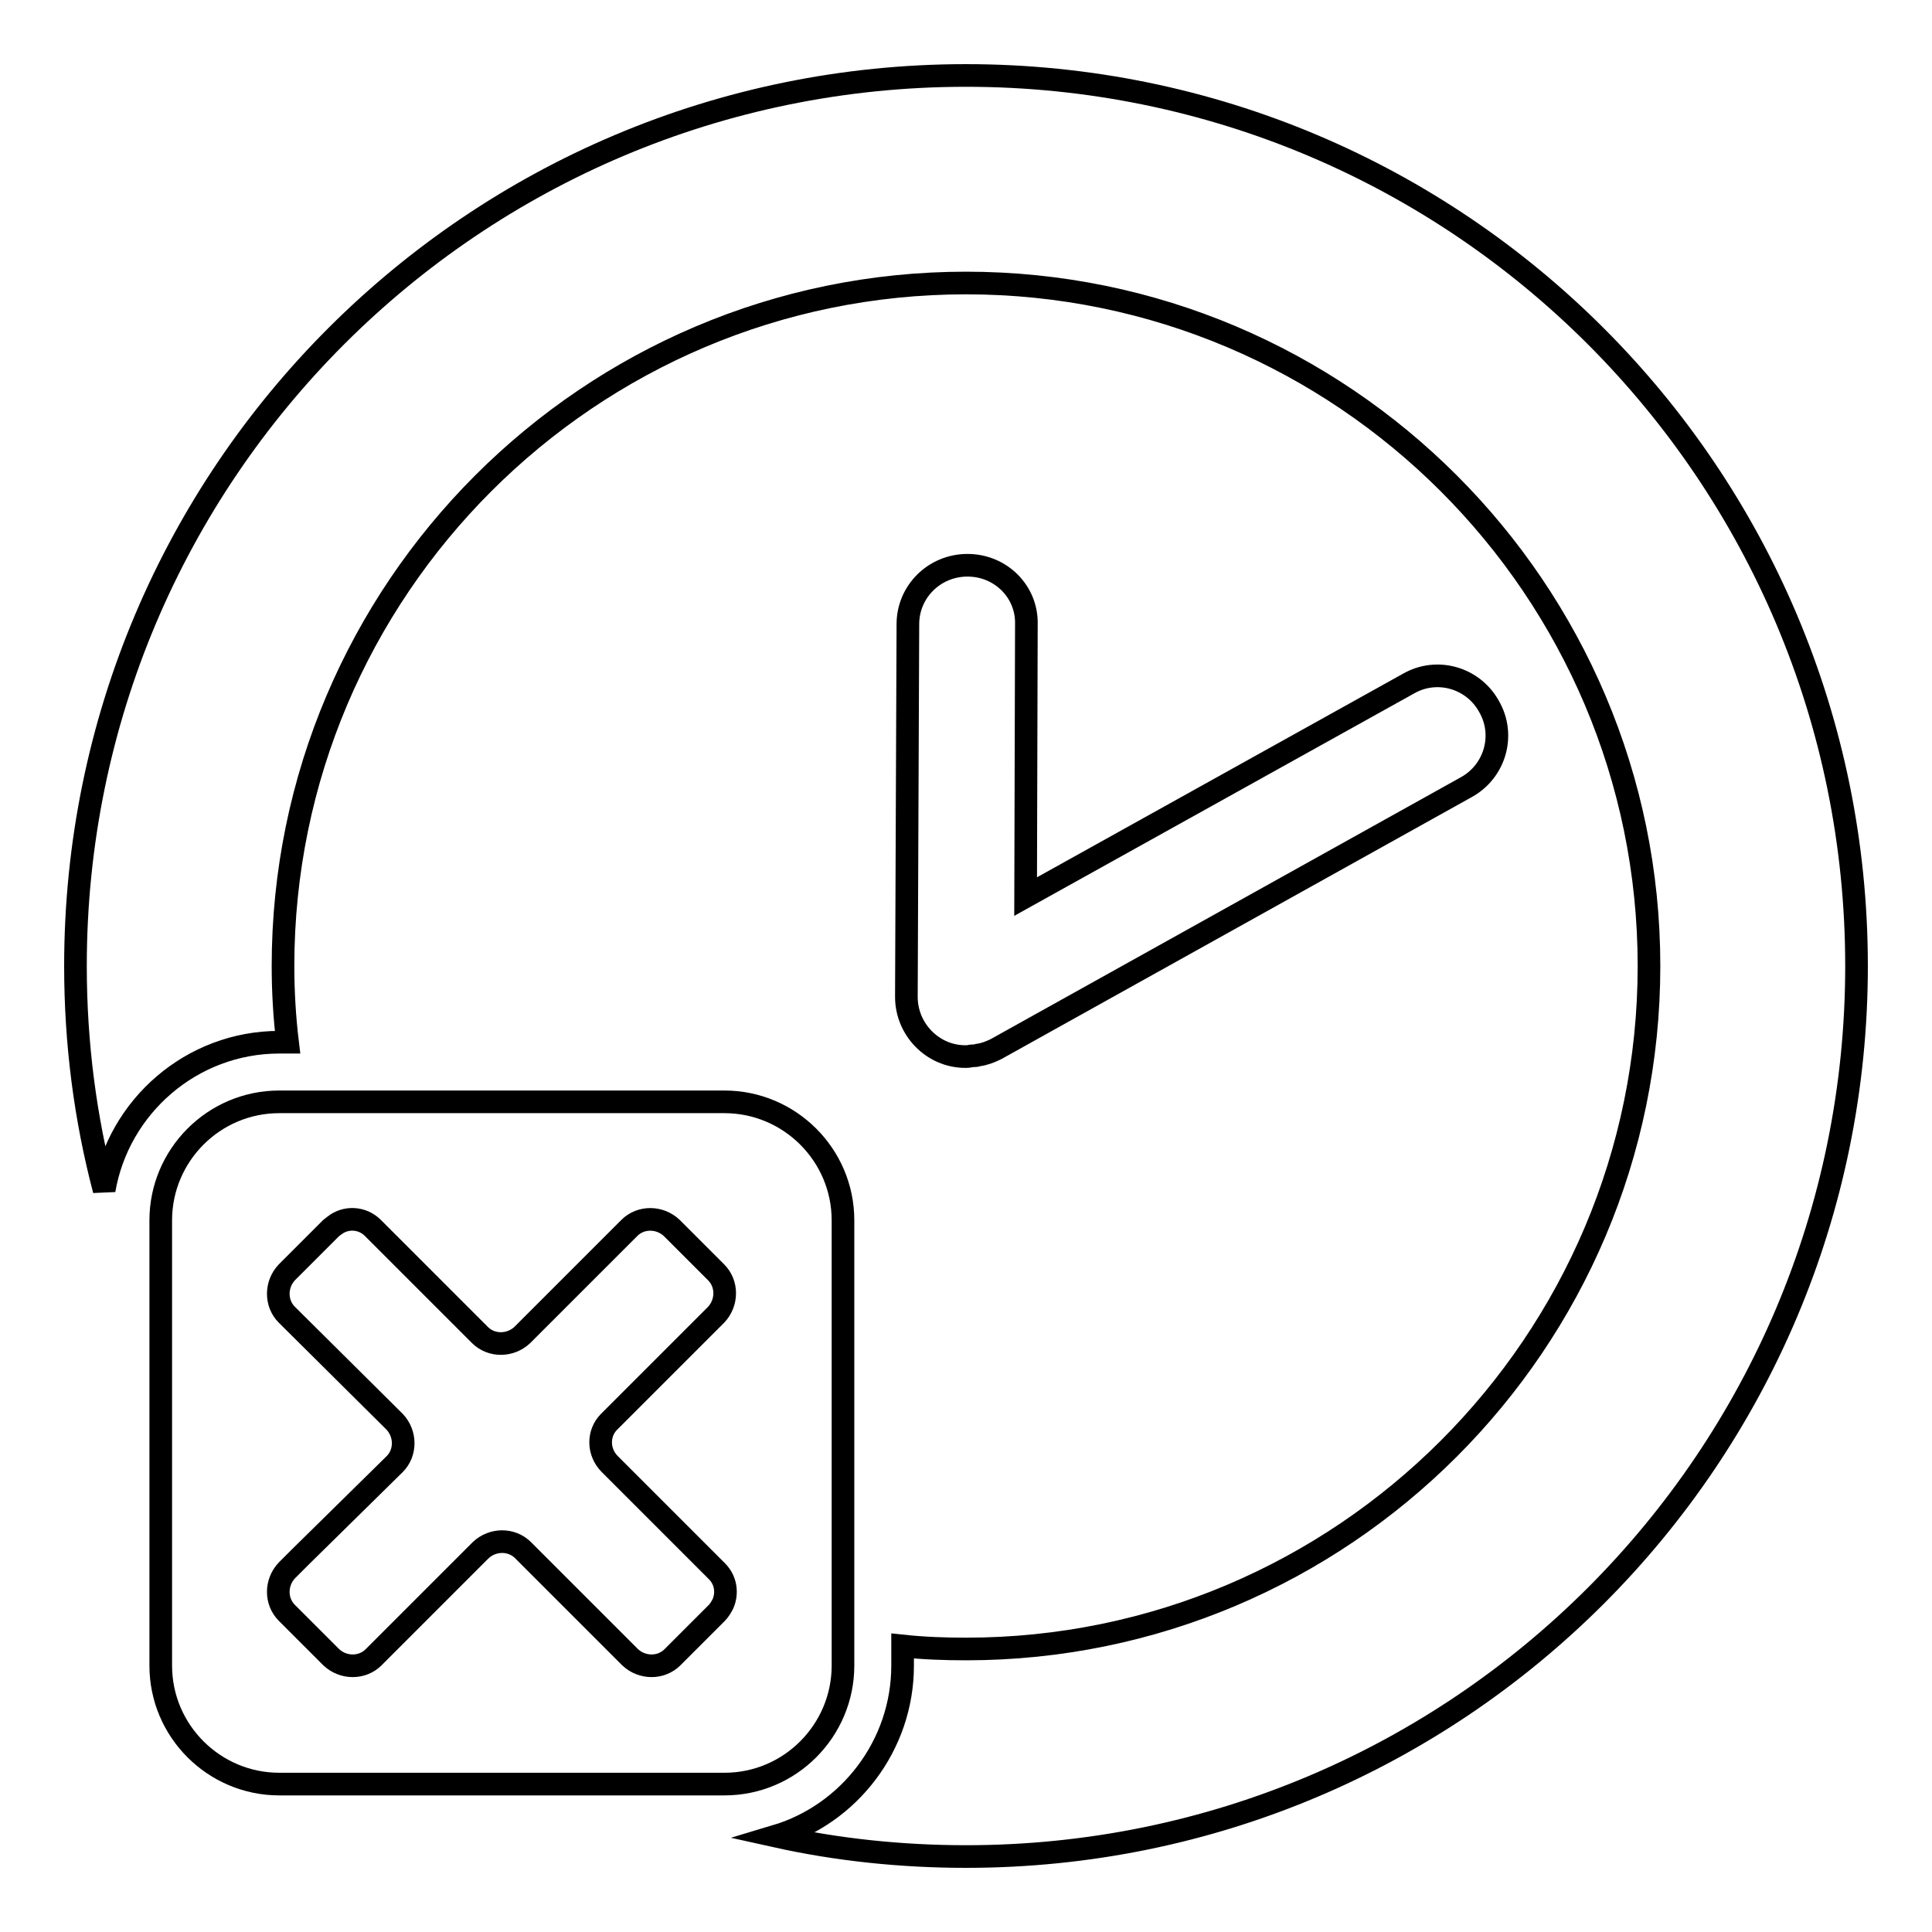
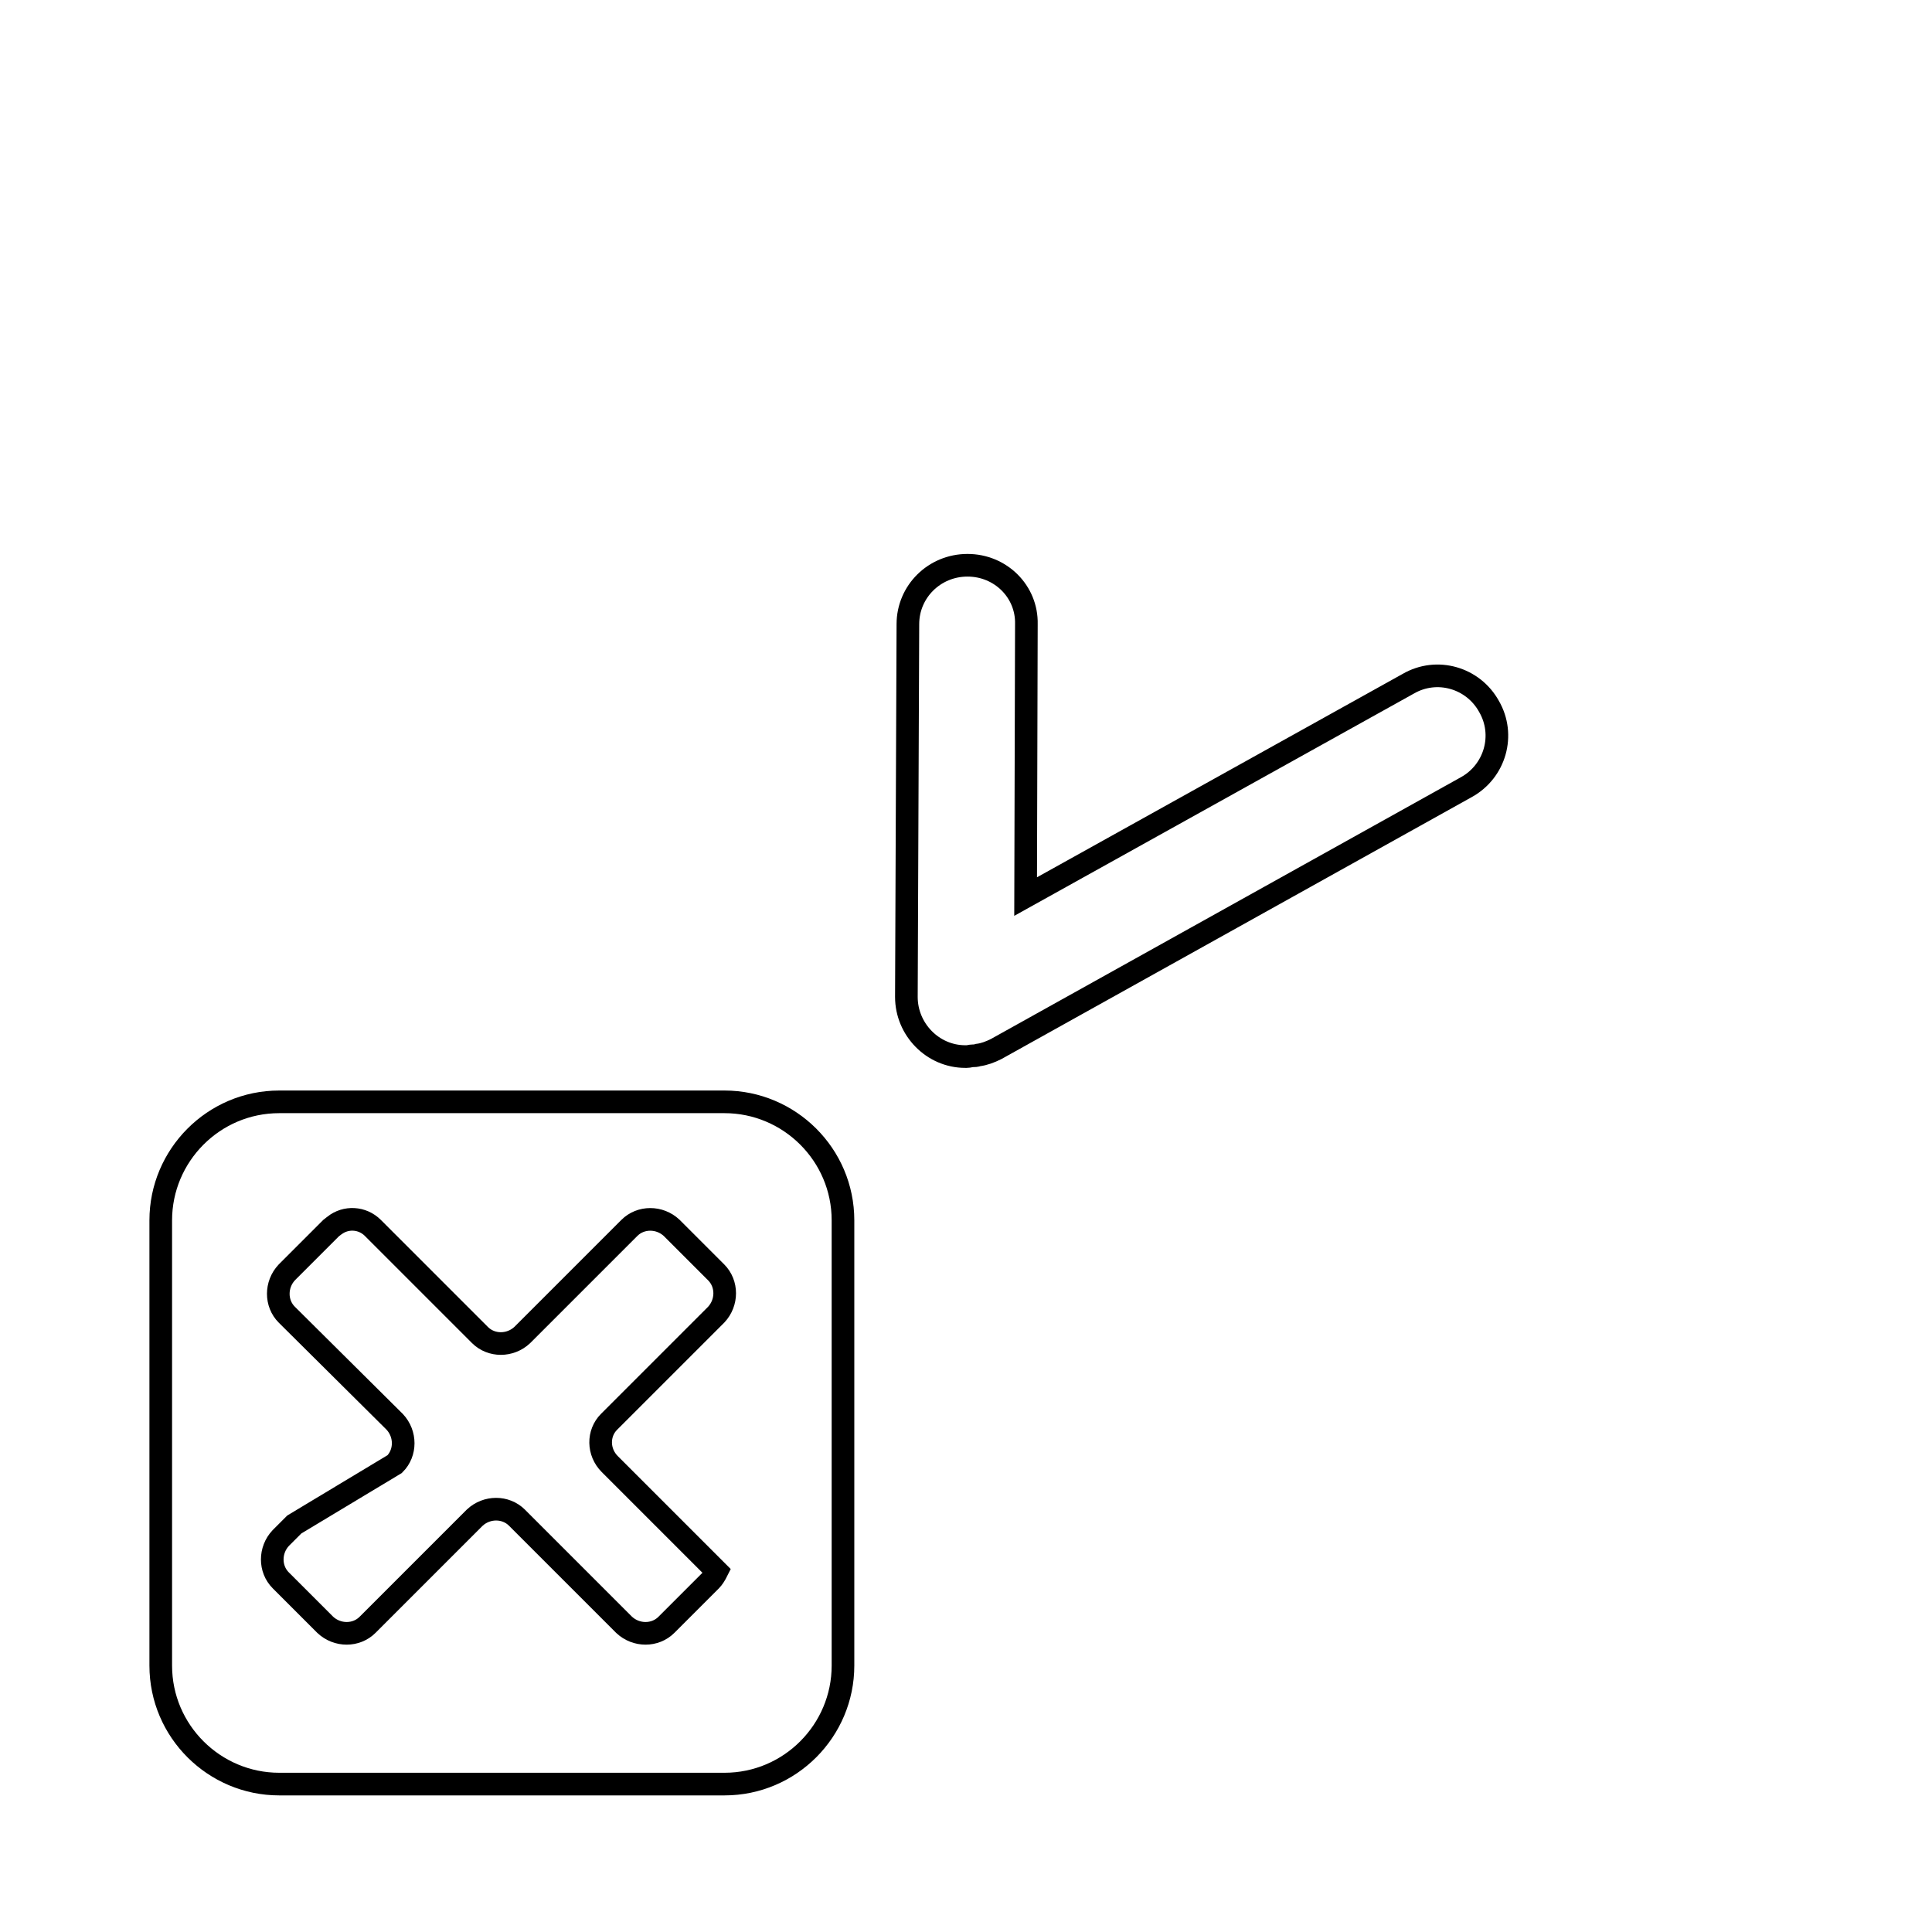
<svg xmlns="http://www.w3.org/2000/svg" version="1.1" x="0px" y="0px" viewBox="0 0 256 256" enable-background="new 0 0 256 256" xml:space="preserve">
  <g>
    <g>
      <g>
        <path stroke-width="3" fill-opacity="0" stroke="#000000" d="M128.2,74.9L128.2,74.9c-4.4,0-7.9,3.5-7.9,7.8l-0.2,49.4c0,4.3,3.5,7.9,7.8,7.9h0c0,0,0.1,0,0.1,0c0,0,0,0,0.1,0c0.3,0,0.5-0.1,0.8-0.1c0.2,0,0.4,0,0.7-0.1c0.8-0.1,1.6-0.4,2.4-0.8l62.3-34.7c3.8-2.1,5.2-6.9,3-10.7c-2.1-3.8-6.9-5.2-10.7-3l-50.7,28.2l0.1-36.1C136.1,78.4,132.6,74.9,128.2,74.9z" />
-         <path stroke-width="3" fill-opacity="0" stroke="#000000" d="M246,128c0-65.2-52.8-118-118-118C62.8,10,10,62.8,10,128c0,10.3,1.3,20.2,3.8,29.7c1.9-11.1,11.6-19.6,23.2-19.6h1.1c-0.4-3.3-0.6-6.7-0.6-10.1c0-49.9,40.6-90.5,90.5-90.5c49.9,0,90.5,40.6,90.5,90.5c0,49.9-40.6,90.5-90.5,90.5c-2.8,0-5.6-0.1-8.4-0.4v2.6c0,10.6-7.1,19.7-16.8,22.6c8.1,1.8,16.6,2.7,25.2,2.7C193.2,246,246,193.2,246,128z" />
-         <path stroke-width="3" fill-opacity="0" stroke="#000000" d="M111.7,217v-55.3c0-8.7-7.1-15.7-15.7-15.7H39.3H37c-8.7,0-15.7,7.1-15.7,15.7v16.7v42.3c0,8.7,7.1,15.7,15.7,15.7h44.4H96c8.7,0,15.7-7.1,15.7-15.7C111.7,220.7,111.7,217,111.7,217z M80.8,194L95,208.2c1.2,1.2,1.4,2.9,0.8,4.3c-0.2,0.4-0.5,0.9-0.8,1.2l-5.9,5.9c-1.5,1.5-4,1.5-5.6,0l-14.2-14.2c-1.5-1.5-4-1.5-5.6,0l-12.3,12.3l-1.9,1.9c-1.5,1.5-4,1.5-5.6,0l-5.9-5.9c-1.5-1.5-1.5-4,0-5.6l1.8-1.8L52.3,194c1.5-1.5,1.5-4,0-5.6L38,174.2c-1.5-1.5-1.5-4,0-5.6l5.9-5.9c0.1-0.1,0.3-0.2,0.4-0.3c1.5-1.2,3.7-1.1,5.1,0.3l14.2,14.2c1.5,1.5,4,1.5,5.6,0l14.2-14.2c1.5-1.5,4-1.5,5.6,0l5.9,5.9c1.5,1.5,1.5,4,0,5.6l-14.2,14.2C79.2,189.9,79.2,192.4,80.8,194z" />
+         <path stroke-width="3" fill-opacity="0" stroke="#000000" d="M111.7,217v-55.3c0-8.7-7.1-15.7-15.7-15.7H39.3H37c-8.7,0-15.7,7.1-15.7,15.7v16.7v42.3c0,8.7,7.1,15.7,15.7,15.7h44.4H96c8.7,0,15.7-7.1,15.7-15.7C111.7,220.7,111.7,217,111.7,217z M80.8,194L95,208.2c-0.2,0.4-0.5,0.9-0.8,1.2l-5.9,5.9c-1.5,1.5-4,1.5-5.6,0l-14.2-14.2c-1.5-1.5-4-1.5-5.6,0l-12.3,12.3l-1.9,1.9c-1.5,1.5-4,1.5-5.6,0l-5.9-5.9c-1.5-1.5-1.5-4,0-5.6l1.8-1.8L52.3,194c1.5-1.5,1.5-4,0-5.6L38,174.2c-1.5-1.5-1.5-4,0-5.6l5.9-5.9c0.1-0.1,0.3-0.2,0.4-0.3c1.5-1.2,3.7-1.1,5.1,0.3l14.2,14.2c1.5,1.5,4,1.5,5.6,0l14.2-14.2c1.5-1.5,4-1.5,5.6,0l5.9,5.9c1.5,1.5,1.5,4,0,5.6l-14.2,14.2C79.2,189.9,79.2,192.4,80.8,194z" />
      </g>
      <g />
      <g />
      <g />
      <g />
      <g />
      <g />
      <g />
      <g />
      <g />
      <g />
      <g />
      <g />
      <g />
      <g />
      <g />
    </g>
  </g>
</svg>